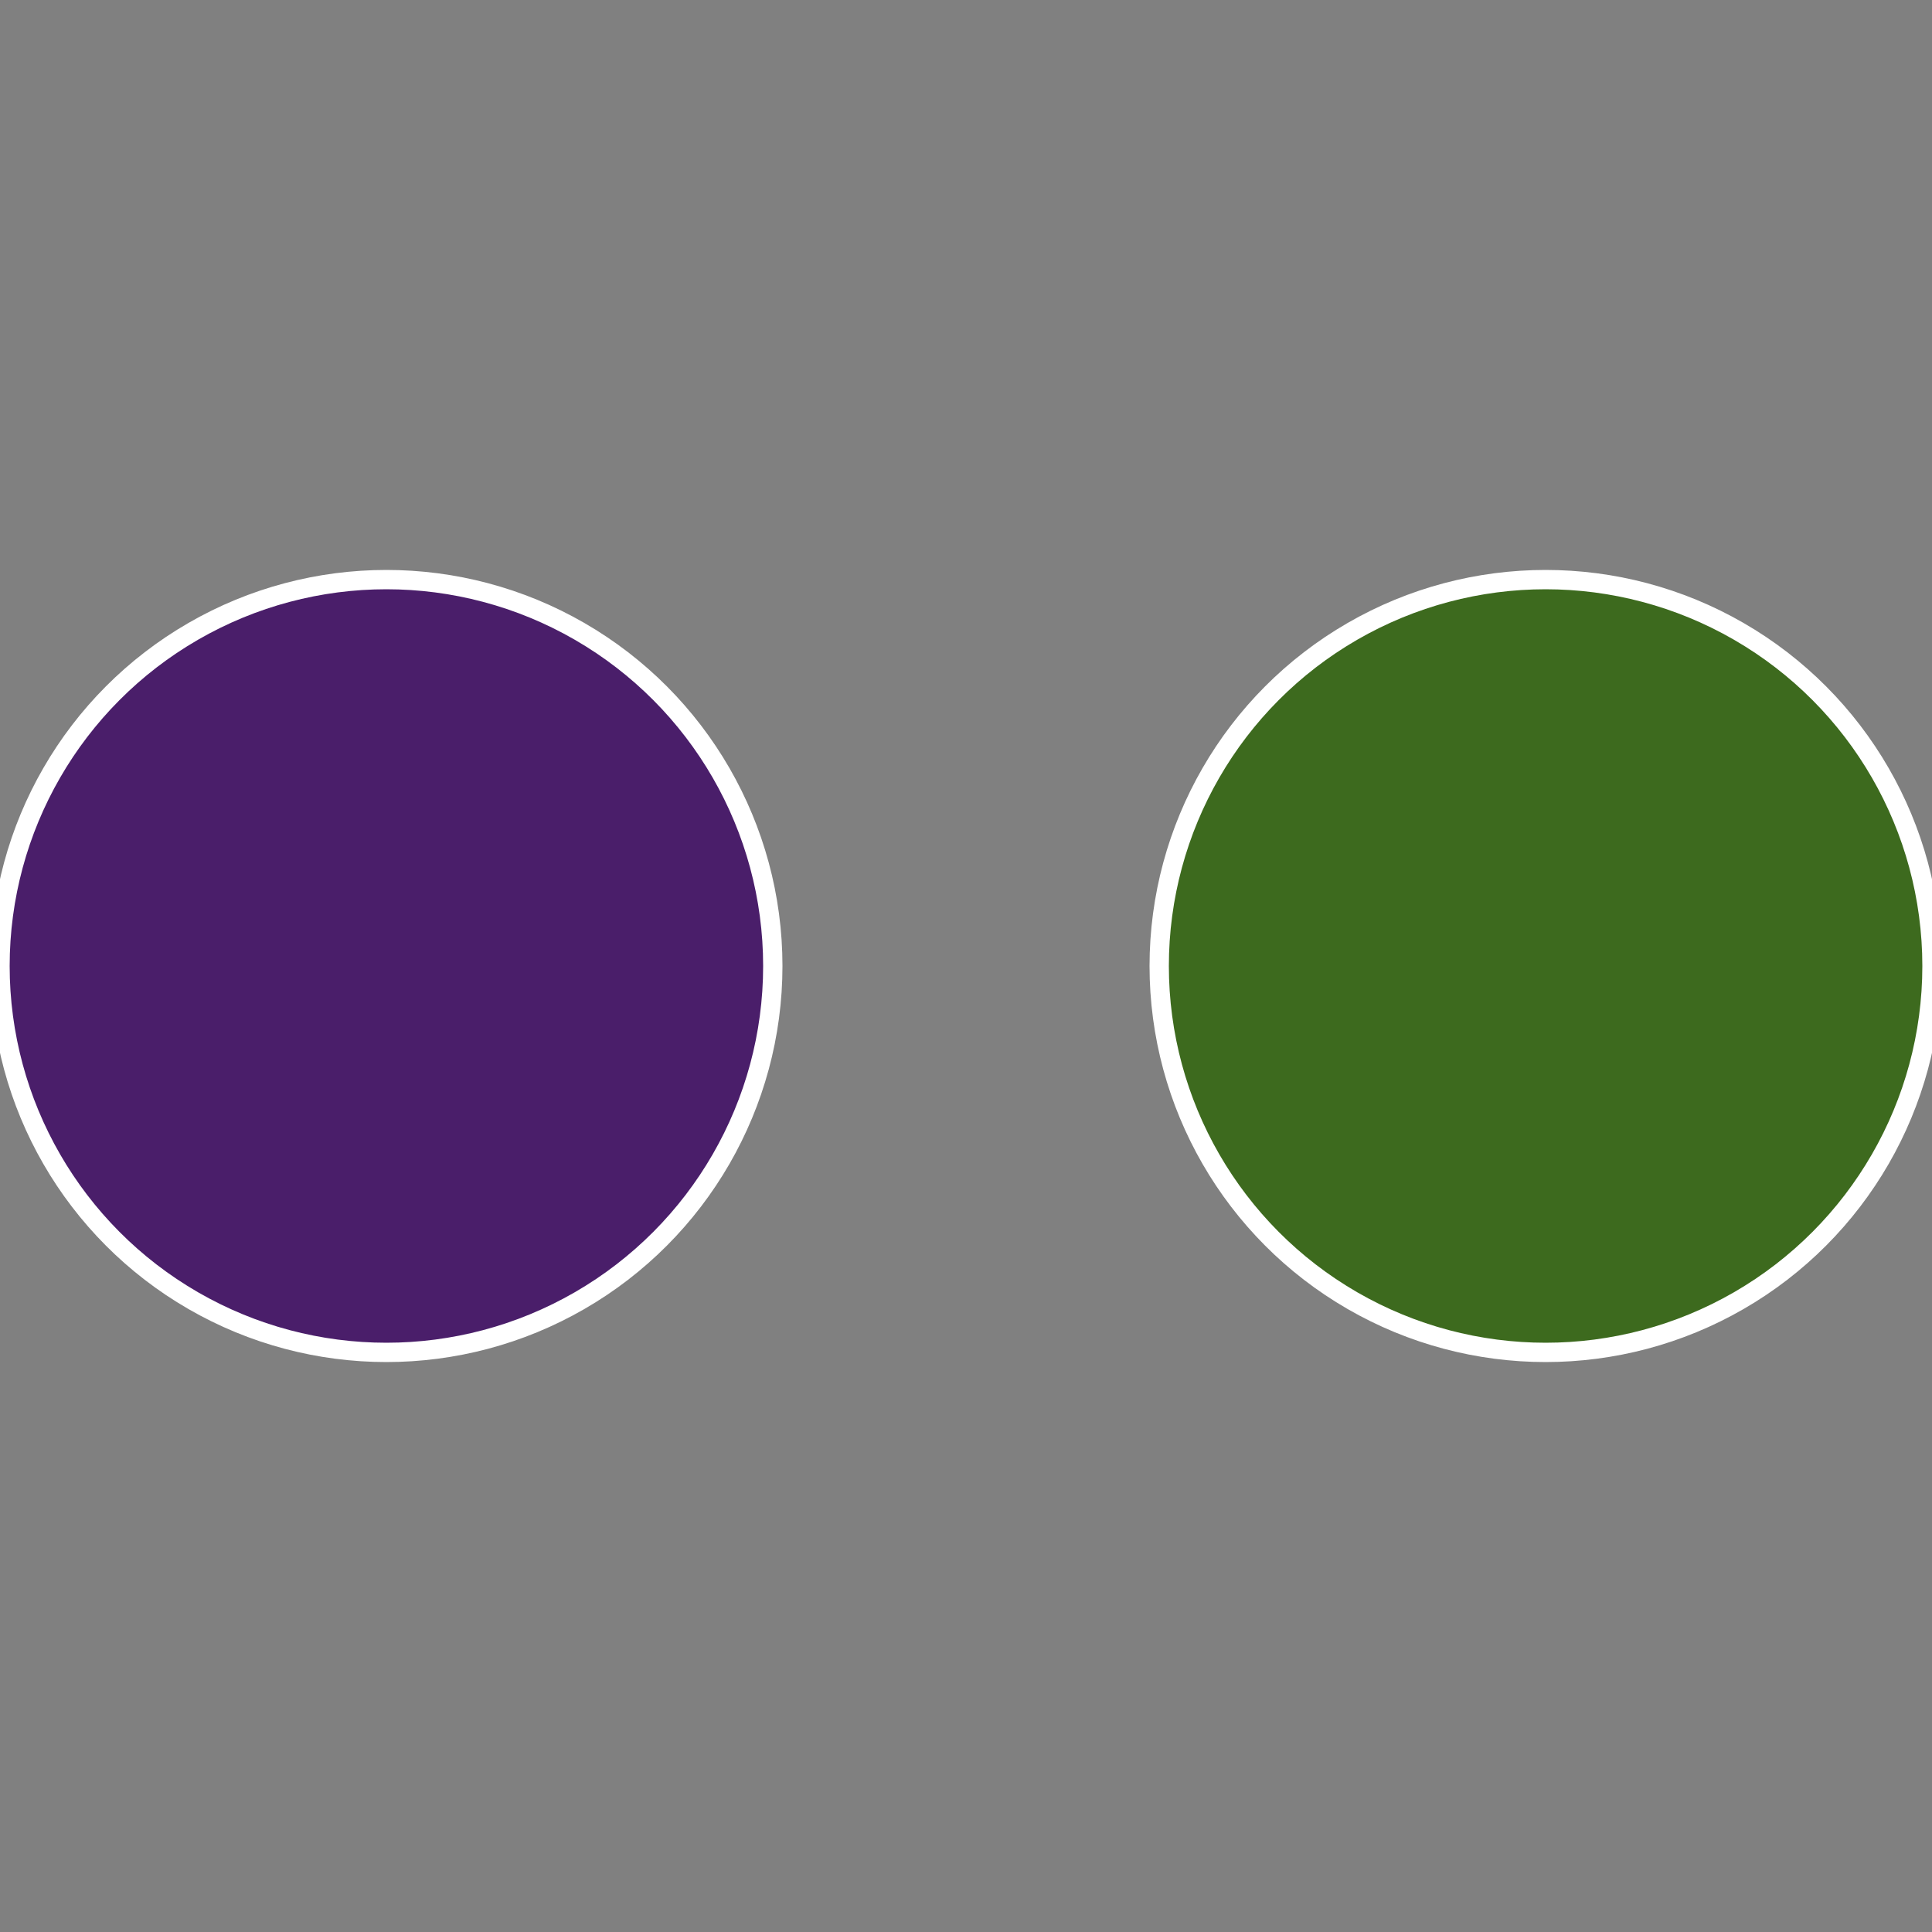
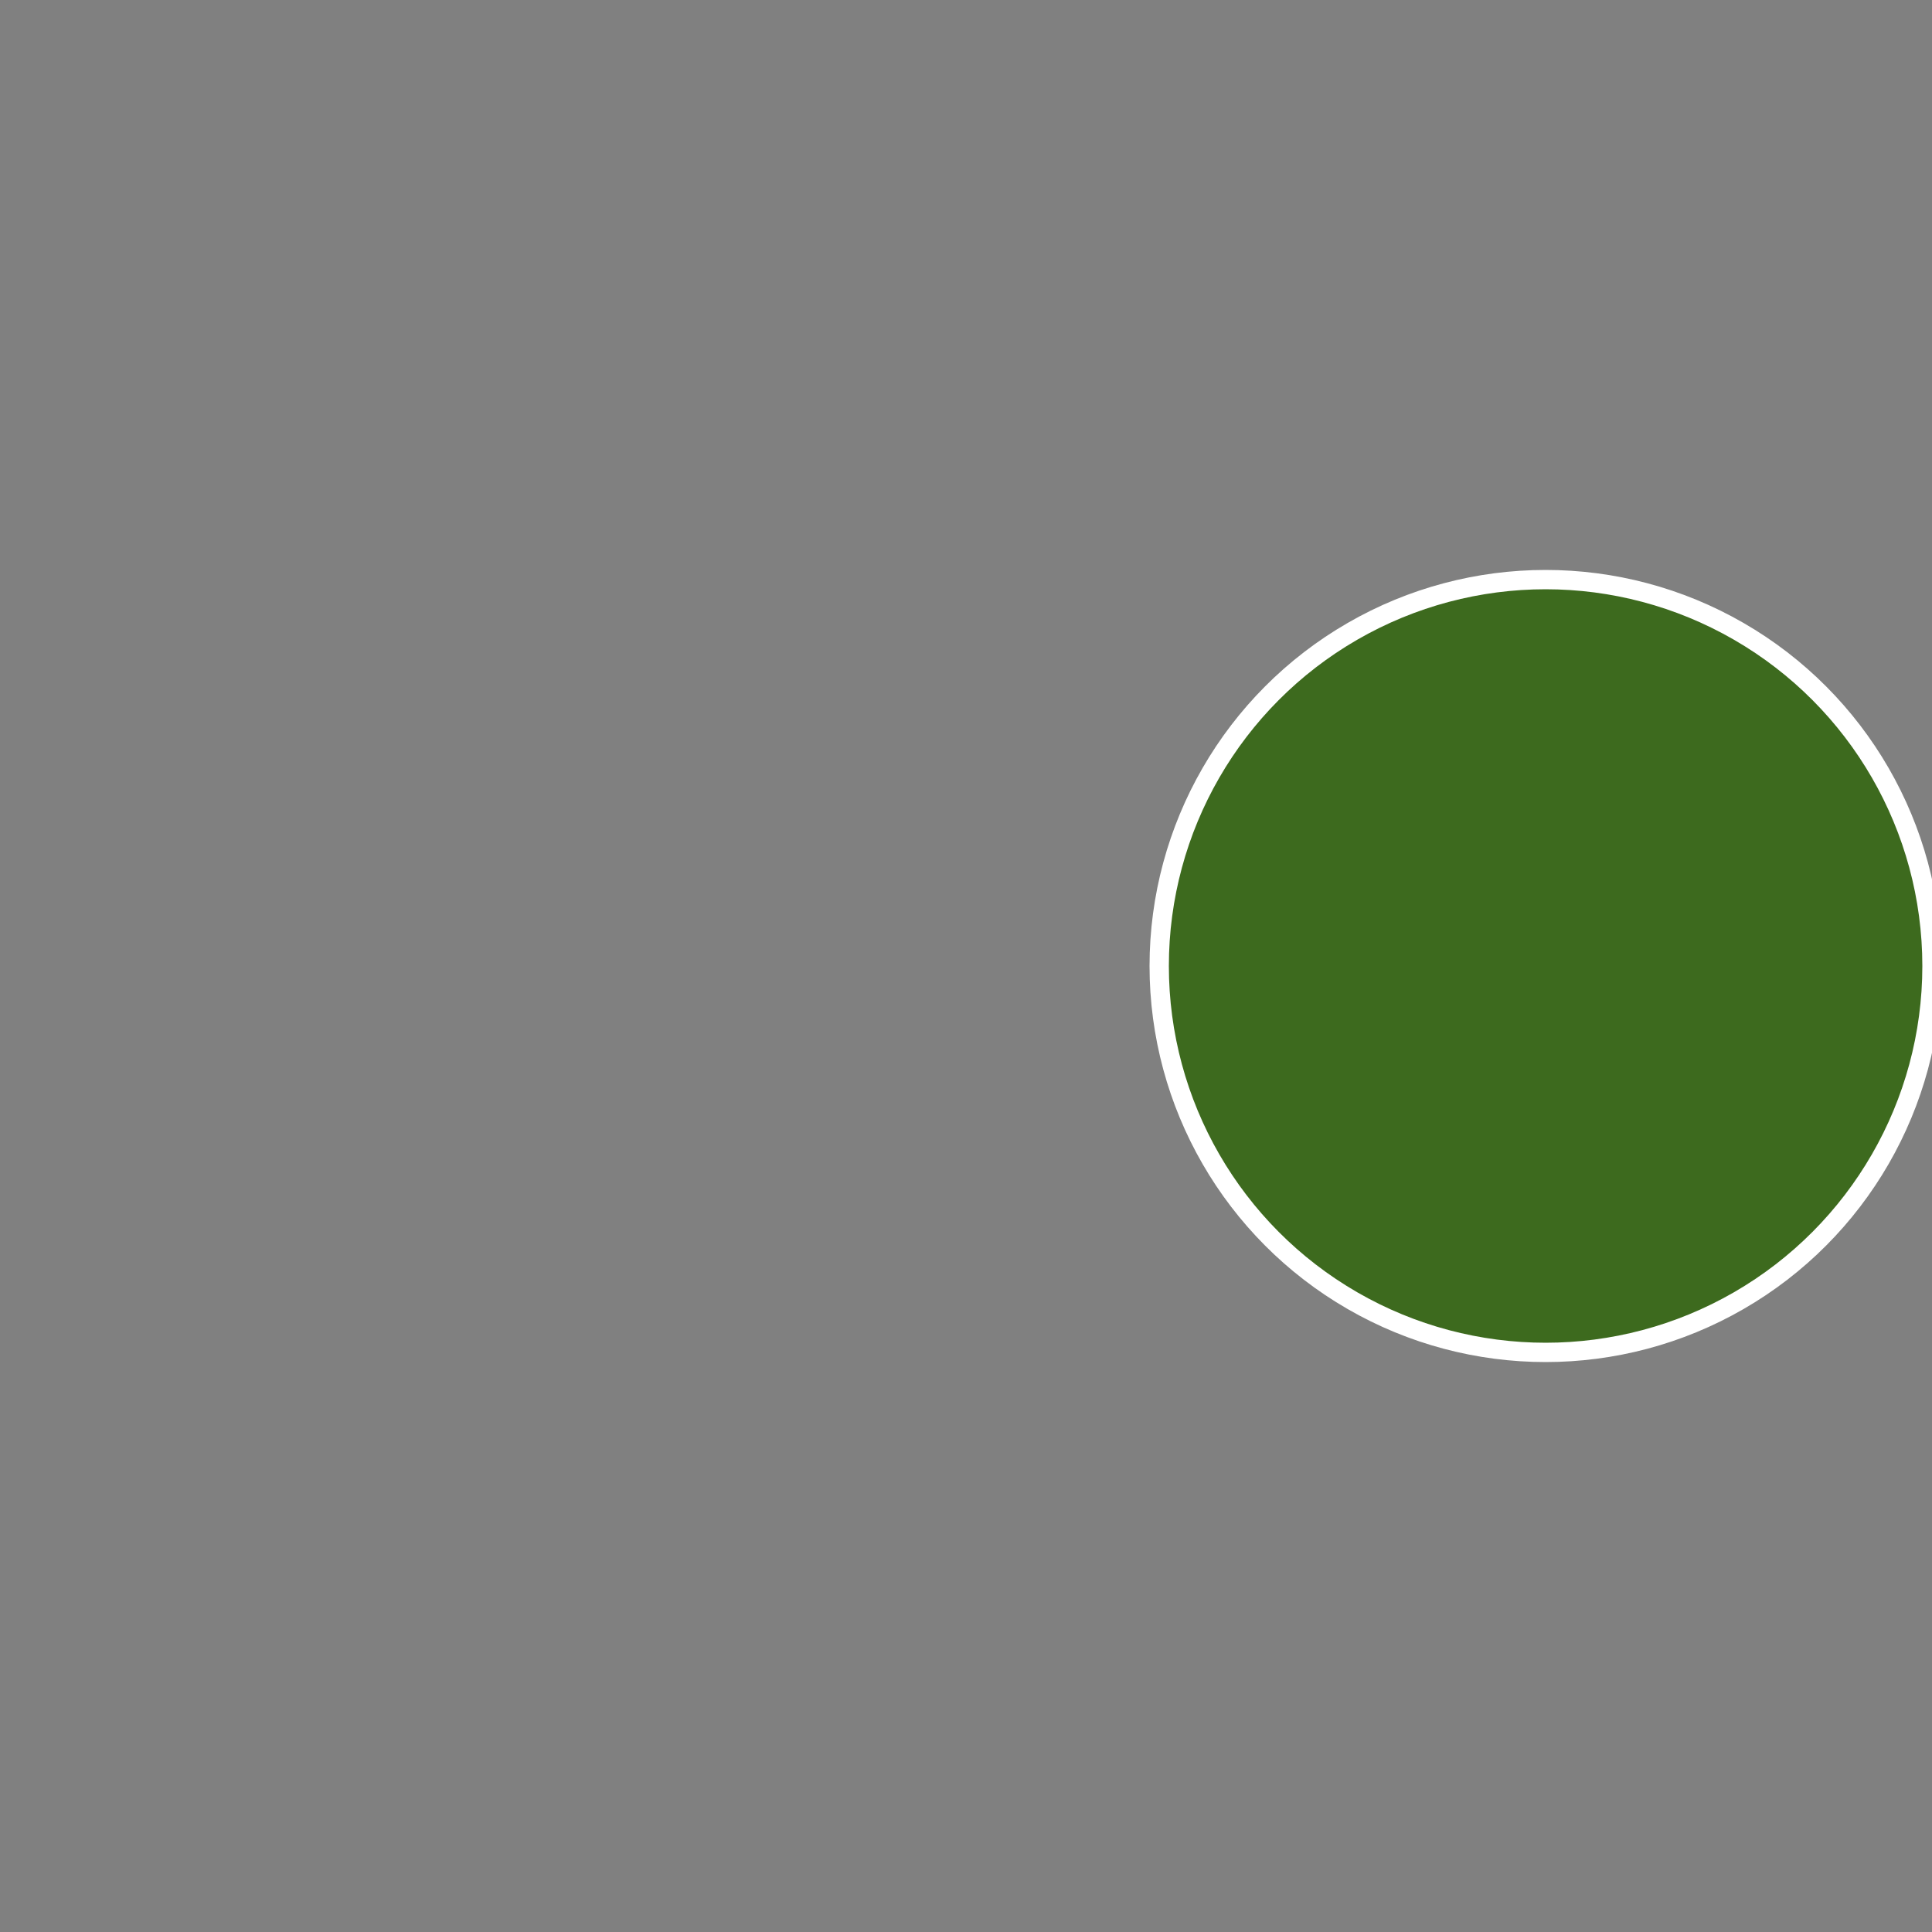
<svg xmlns="http://www.w3.org/2000/svg" width="500" height="500" viewBox="-1 -1 2 2">
  <rect x="-1" y="-1" width="2" height="2" fill="#808080" stroke="none" />
  <circle cx="0.6" cy="0" r="0.4" fill="#3d6a1e" stroke="#fff" stroke-width="1%" />
-   <circle cx="-0.6" cy="7.3478807948841E-17" r="0.4" fill="#4a1e6a" stroke="#fff" stroke-width="1%" />
</svg>